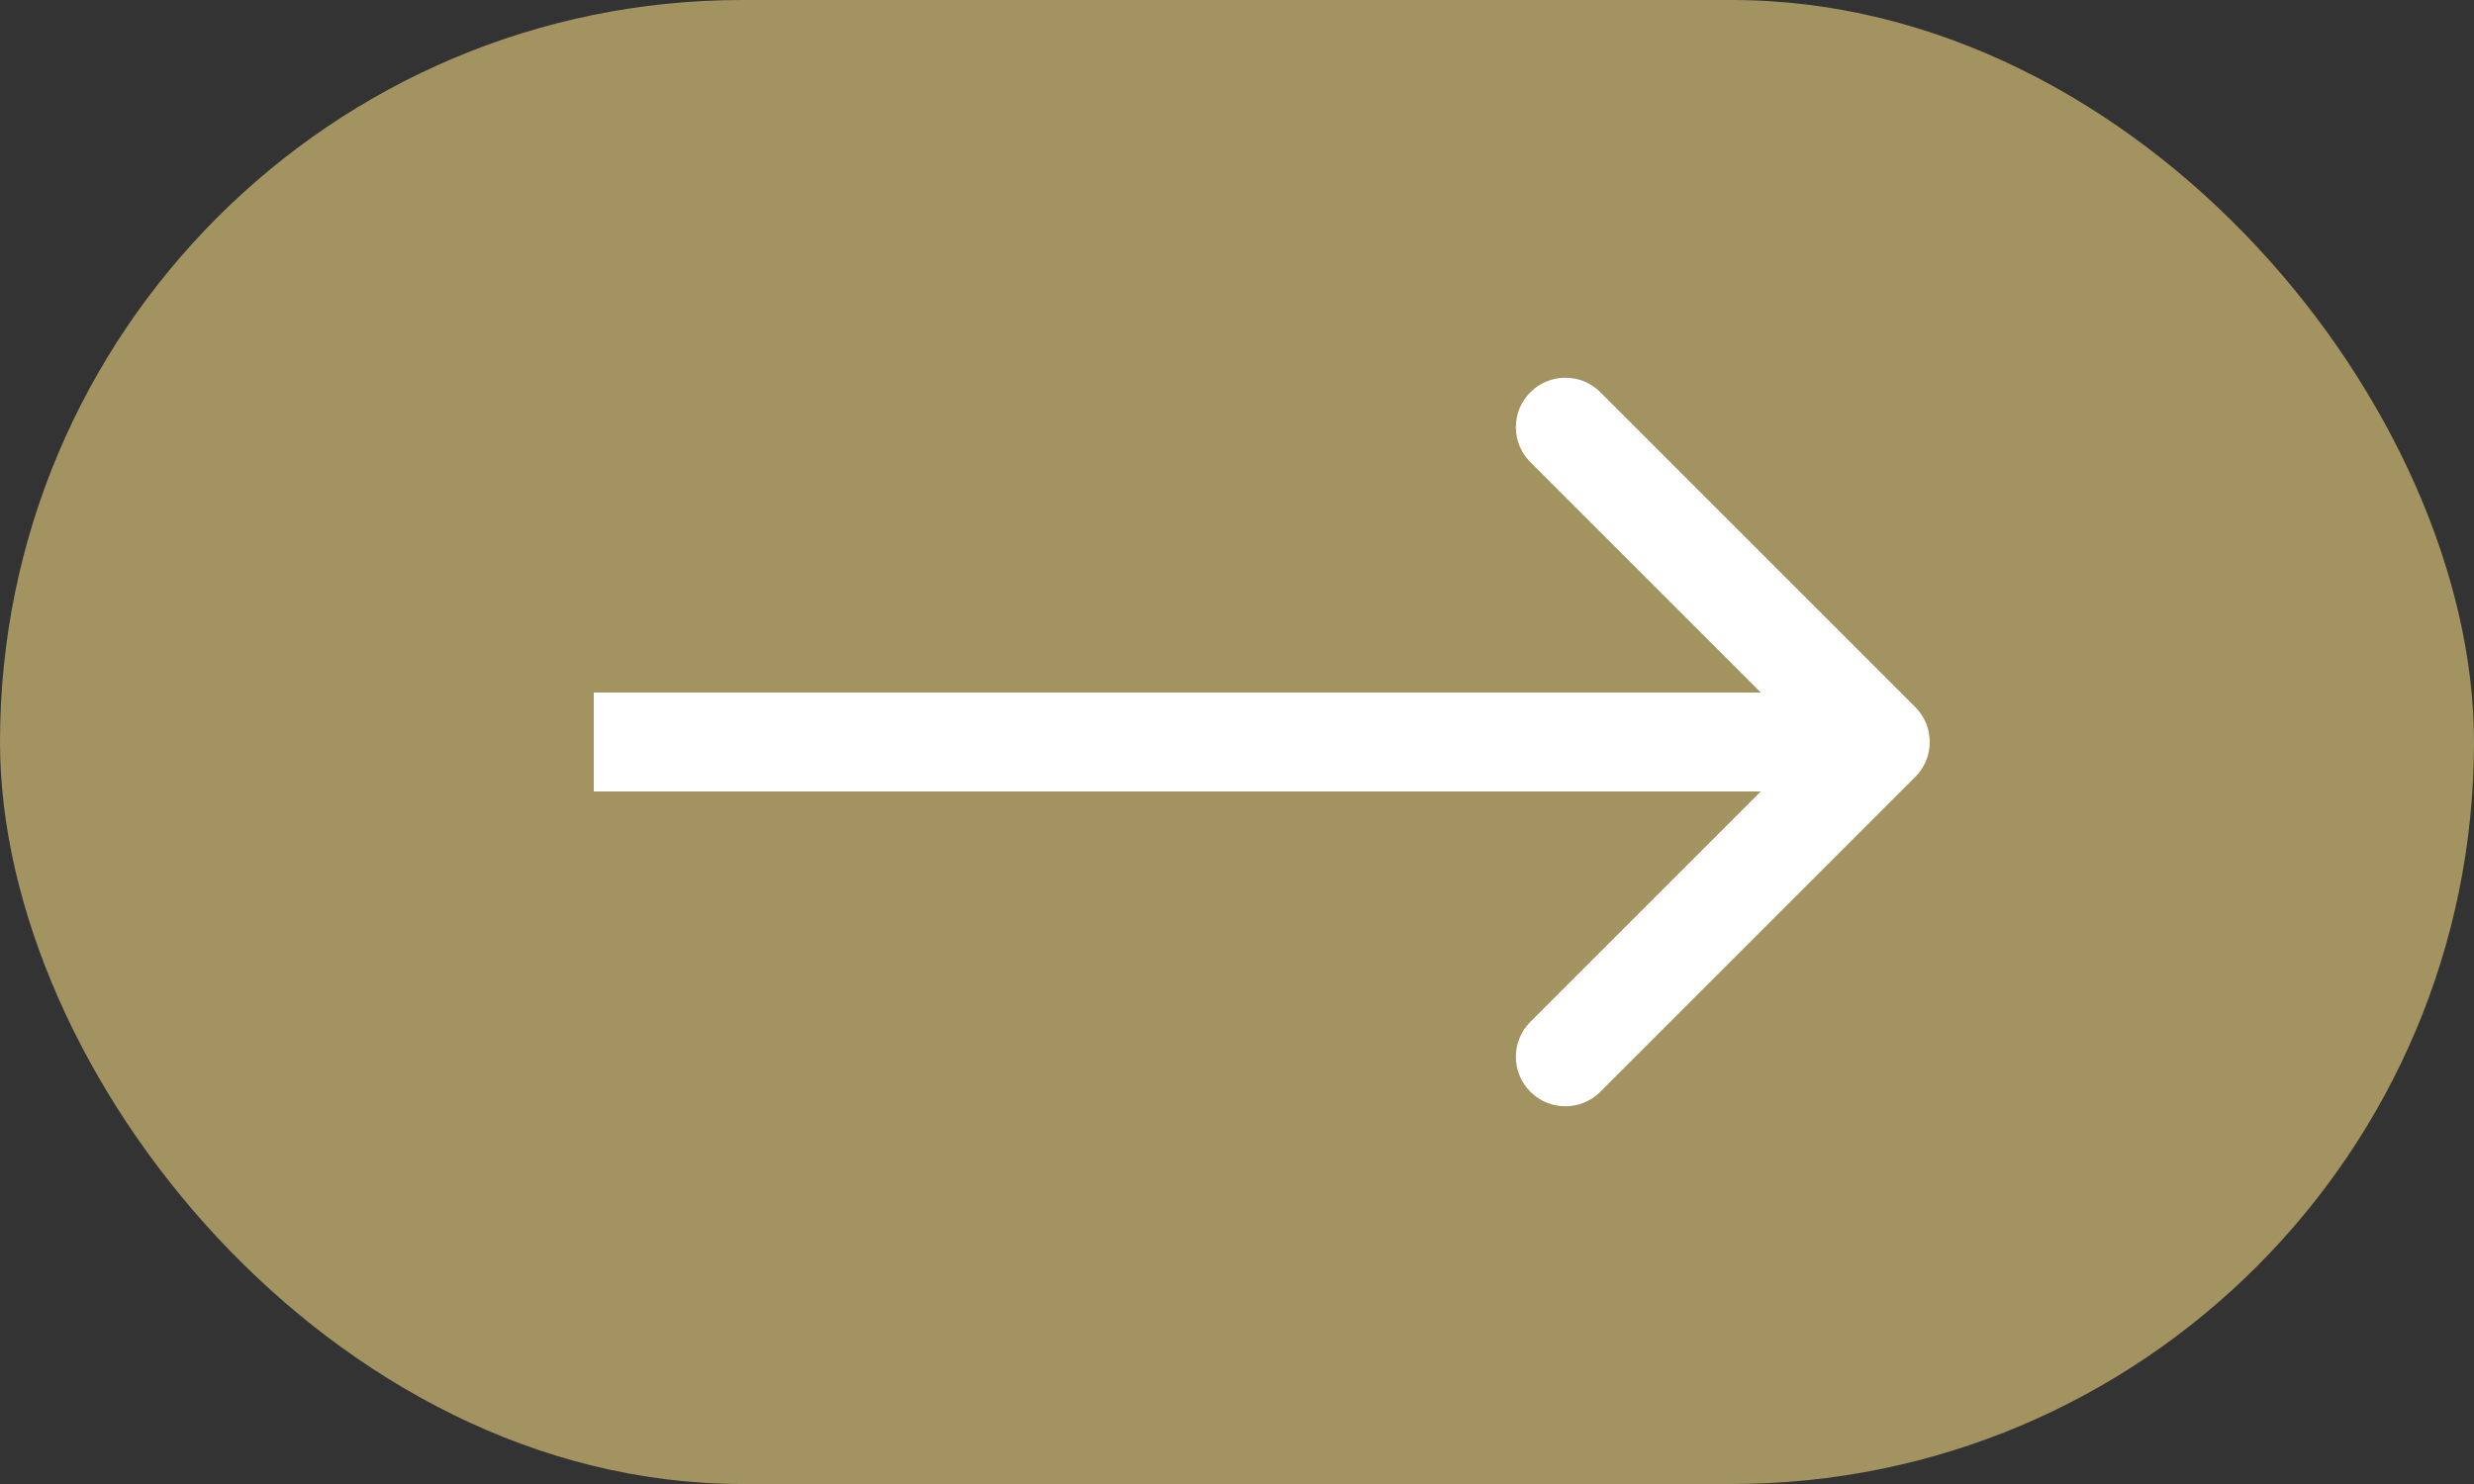
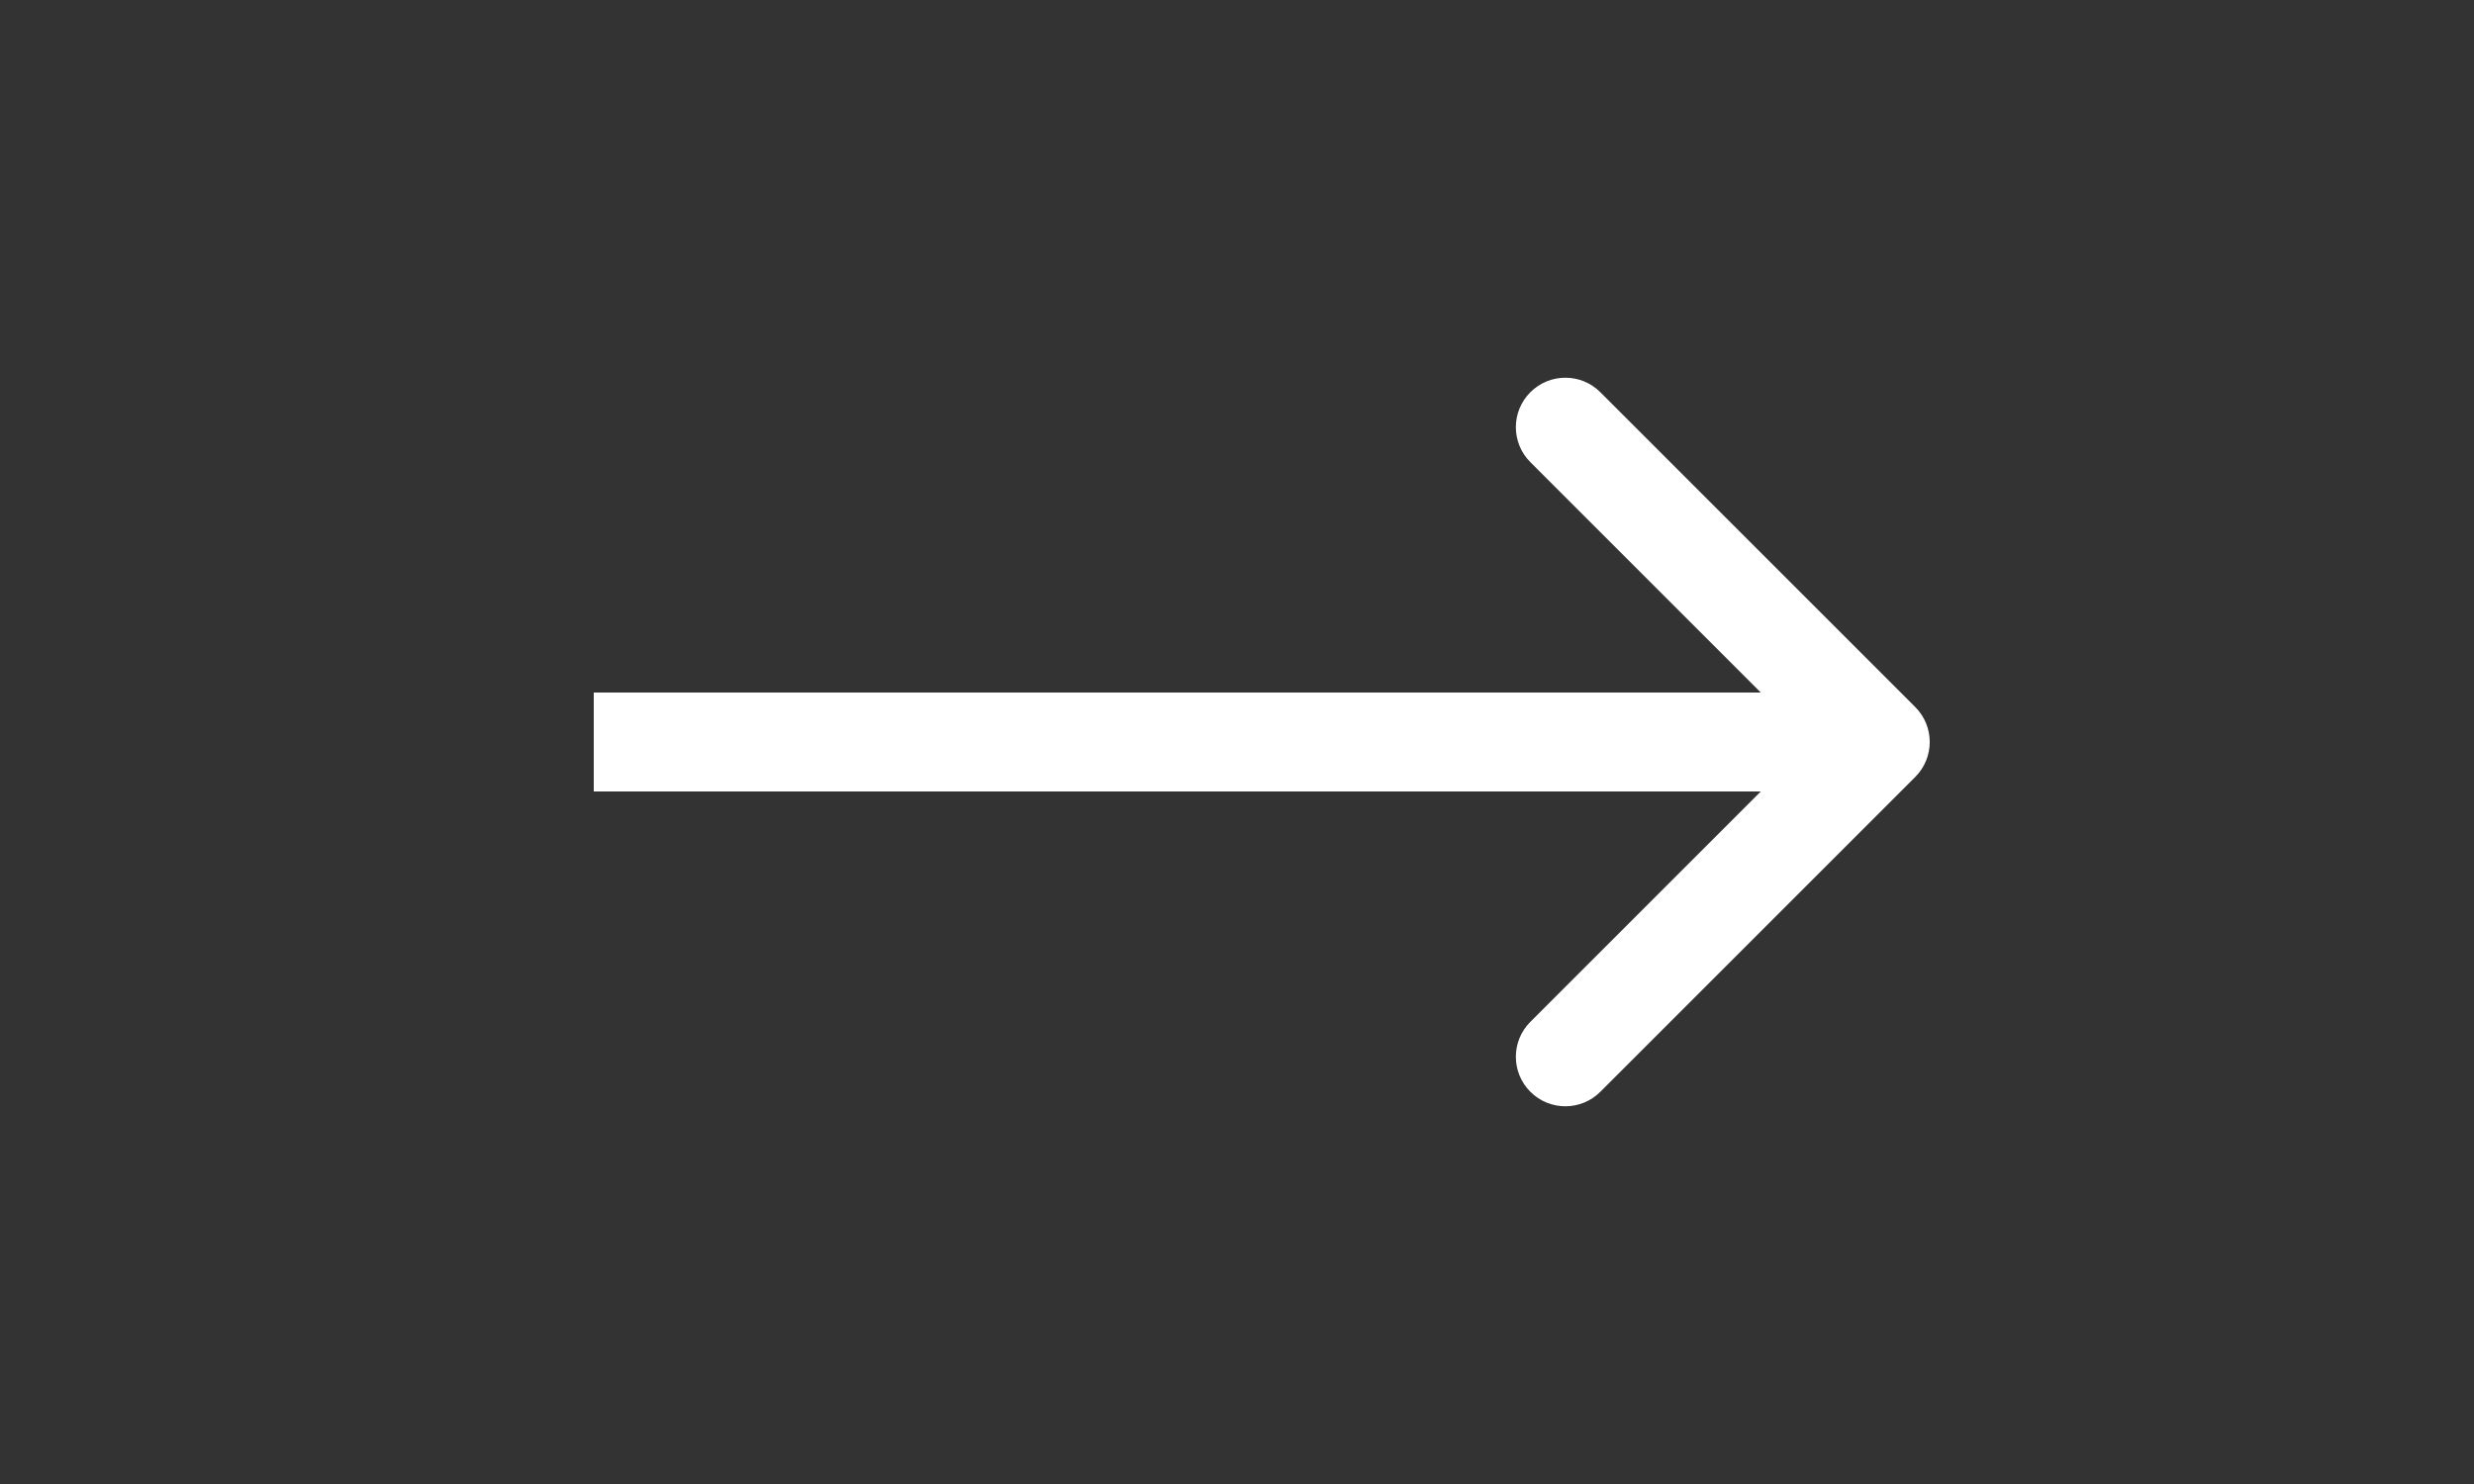
<svg xmlns="http://www.w3.org/2000/svg" width="50" height="30" viewBox="0 0 50 30" fill="none">
  <rect x="0" y="0" width="50" height="30" fill="#333333" stroke="none" />
-   <rect width="50" height="30" rx="15" fill="#A29361" />
  <path d="M38.707 15.707C39.098 15.317 39.098 14.683 38.707 14.293L32.343 7.929C31.953 7.538 31.32 7.538 30.929 7.929C30.538 8.319 30.538 8.953 30.929 9.343L36.586 15L30.929 20.657C30.538 21.047 30.538 21.68 30.929 22.071C31.32 22.462 31.953 22.462 32.343 22.071L38.707 15.707ZM12 16H38V14H12V16Z" fill="white" />
</svg>